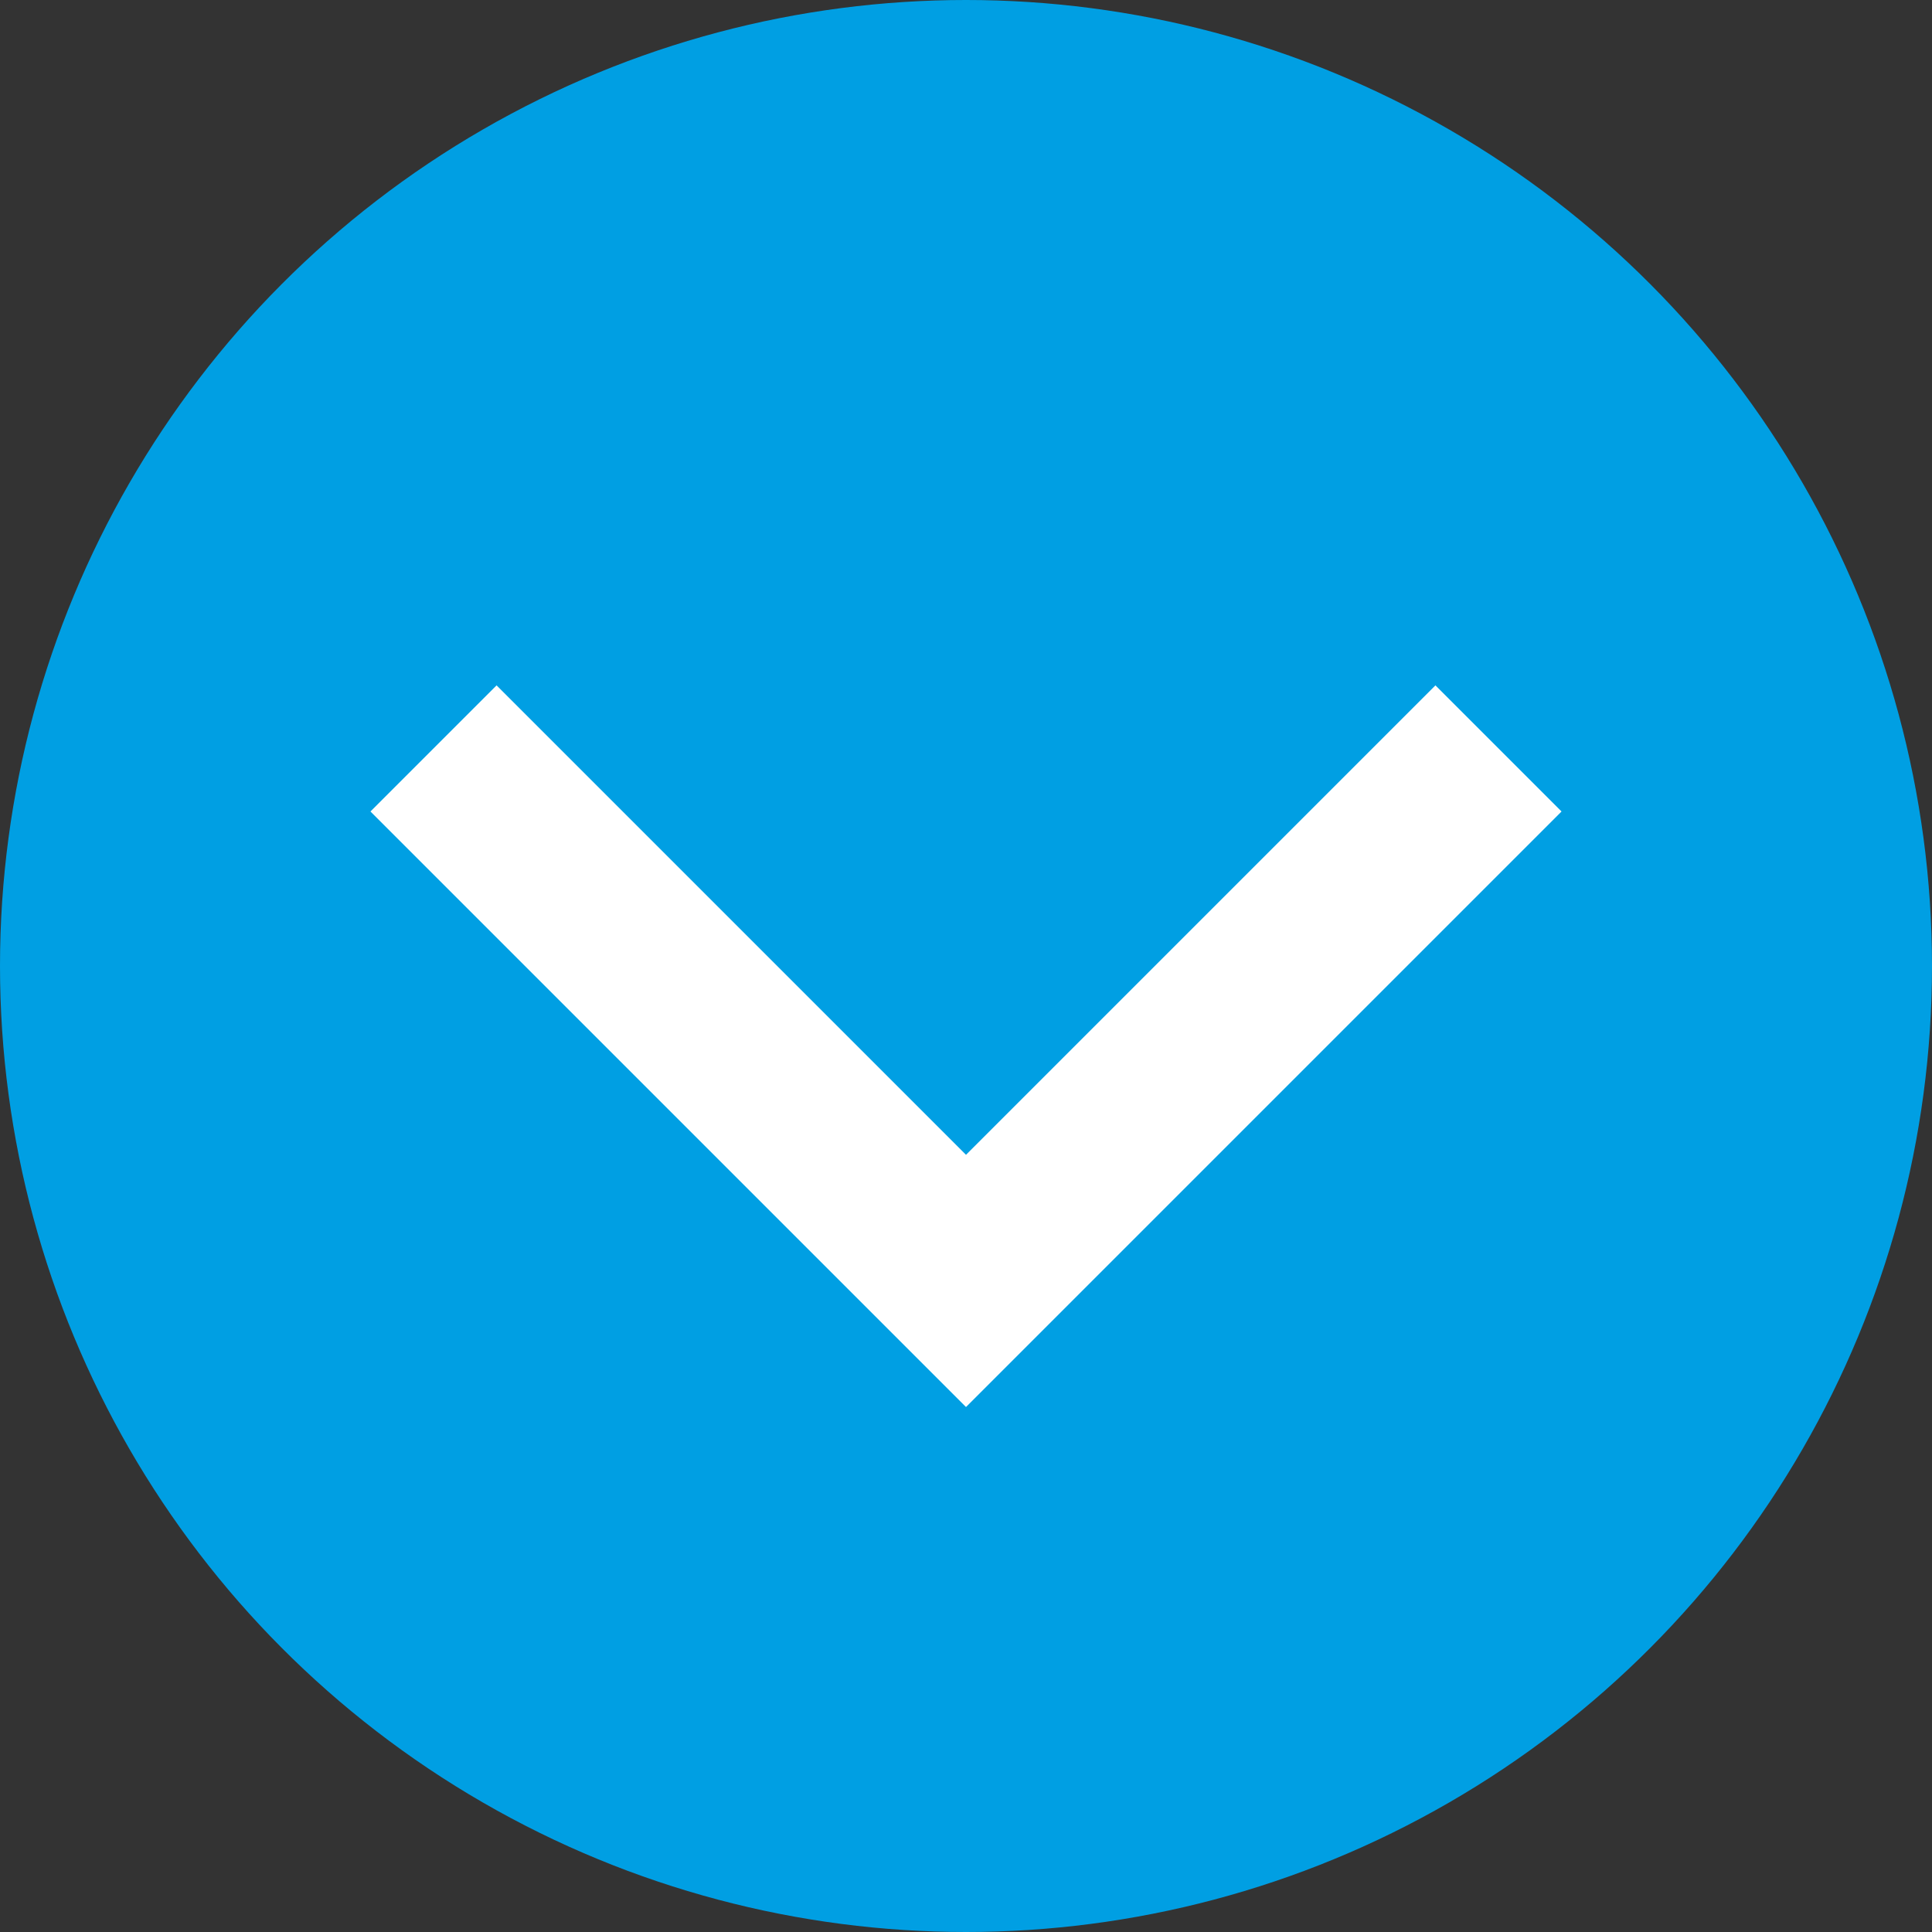
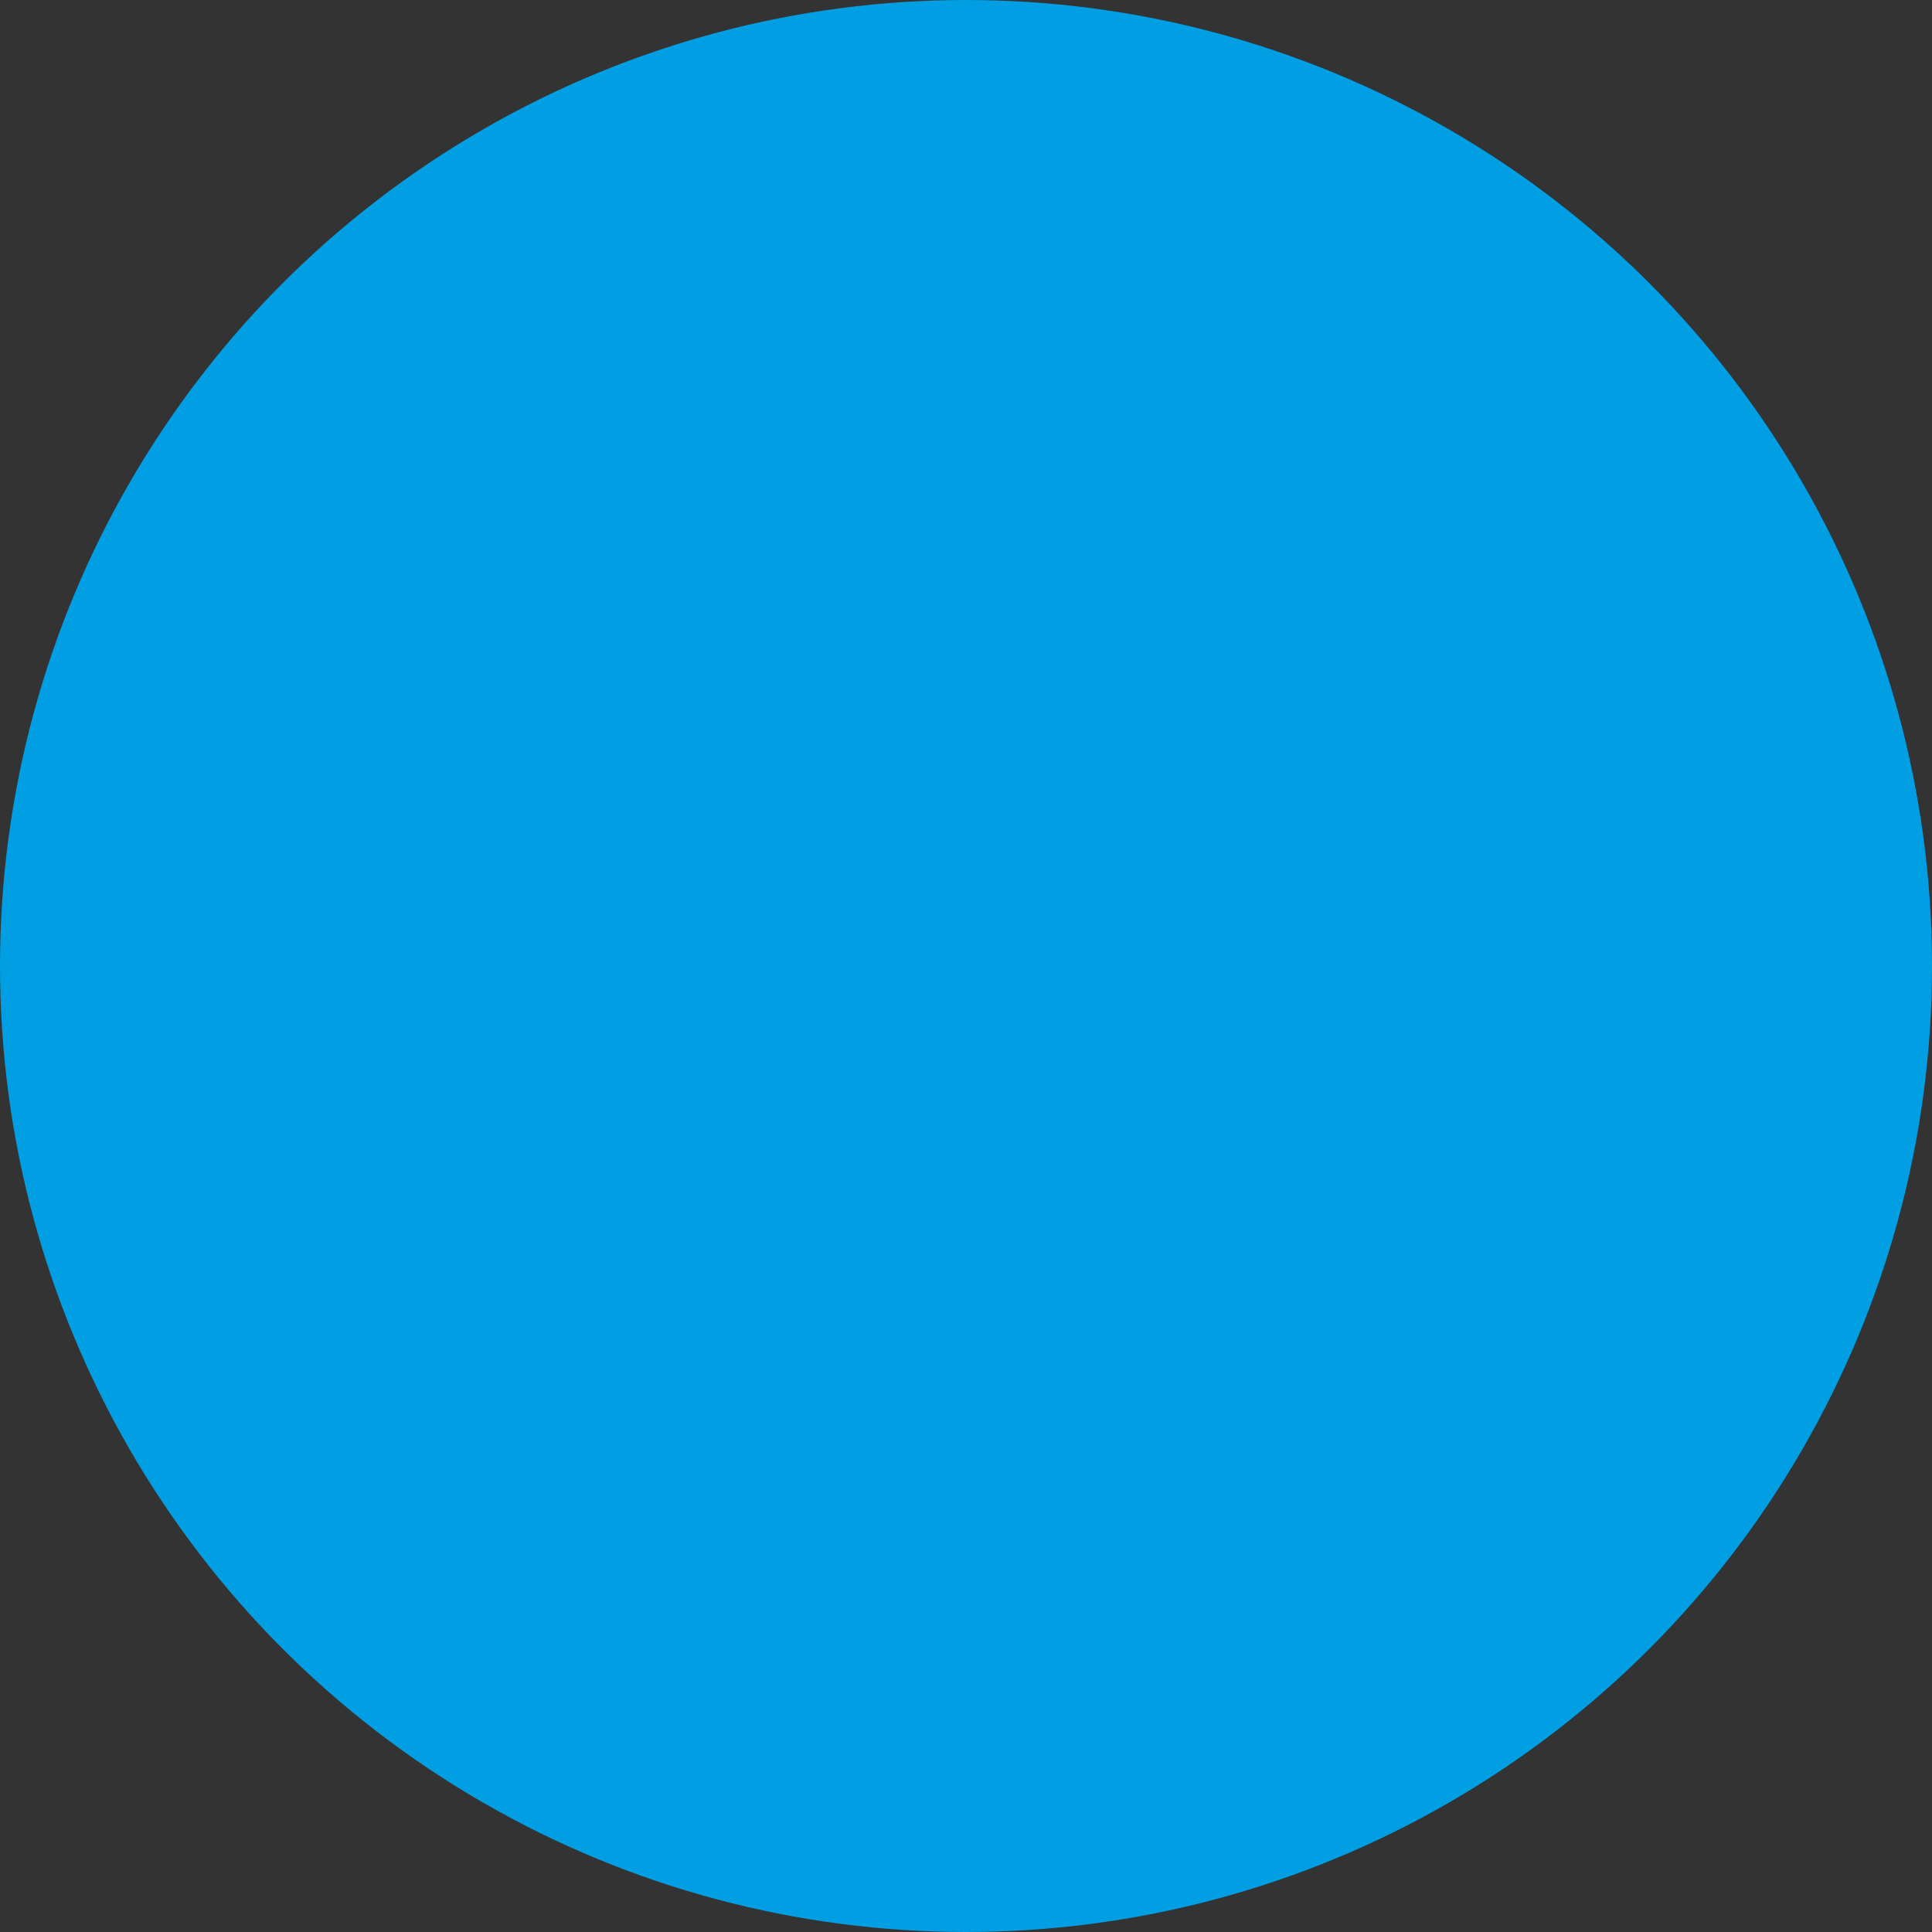
<svg xmlns="http://www.w3.org/2000/svg" id="Слой_1" x="0px" y="0px" viewBox="0 0 130 130" style="enable-background:new 0 0 130 130;" xml:space="preserve">
  <rect x="0" y="0" width="130" height="130" fill="#333333" stroke="none" />
  <style type="text/css"> .st0{fill:#009FE3;} .st1{fill:none;stroke:#FFFFFF;stroke-width:12;stroke-miterlimit:10;} </style>
  <circle class="st0" cx="65" cy="65" r="65" />
-   <polyline class="st1" points="100.83,50.36 65,86.19 29.17,50.36 " />
</svg>